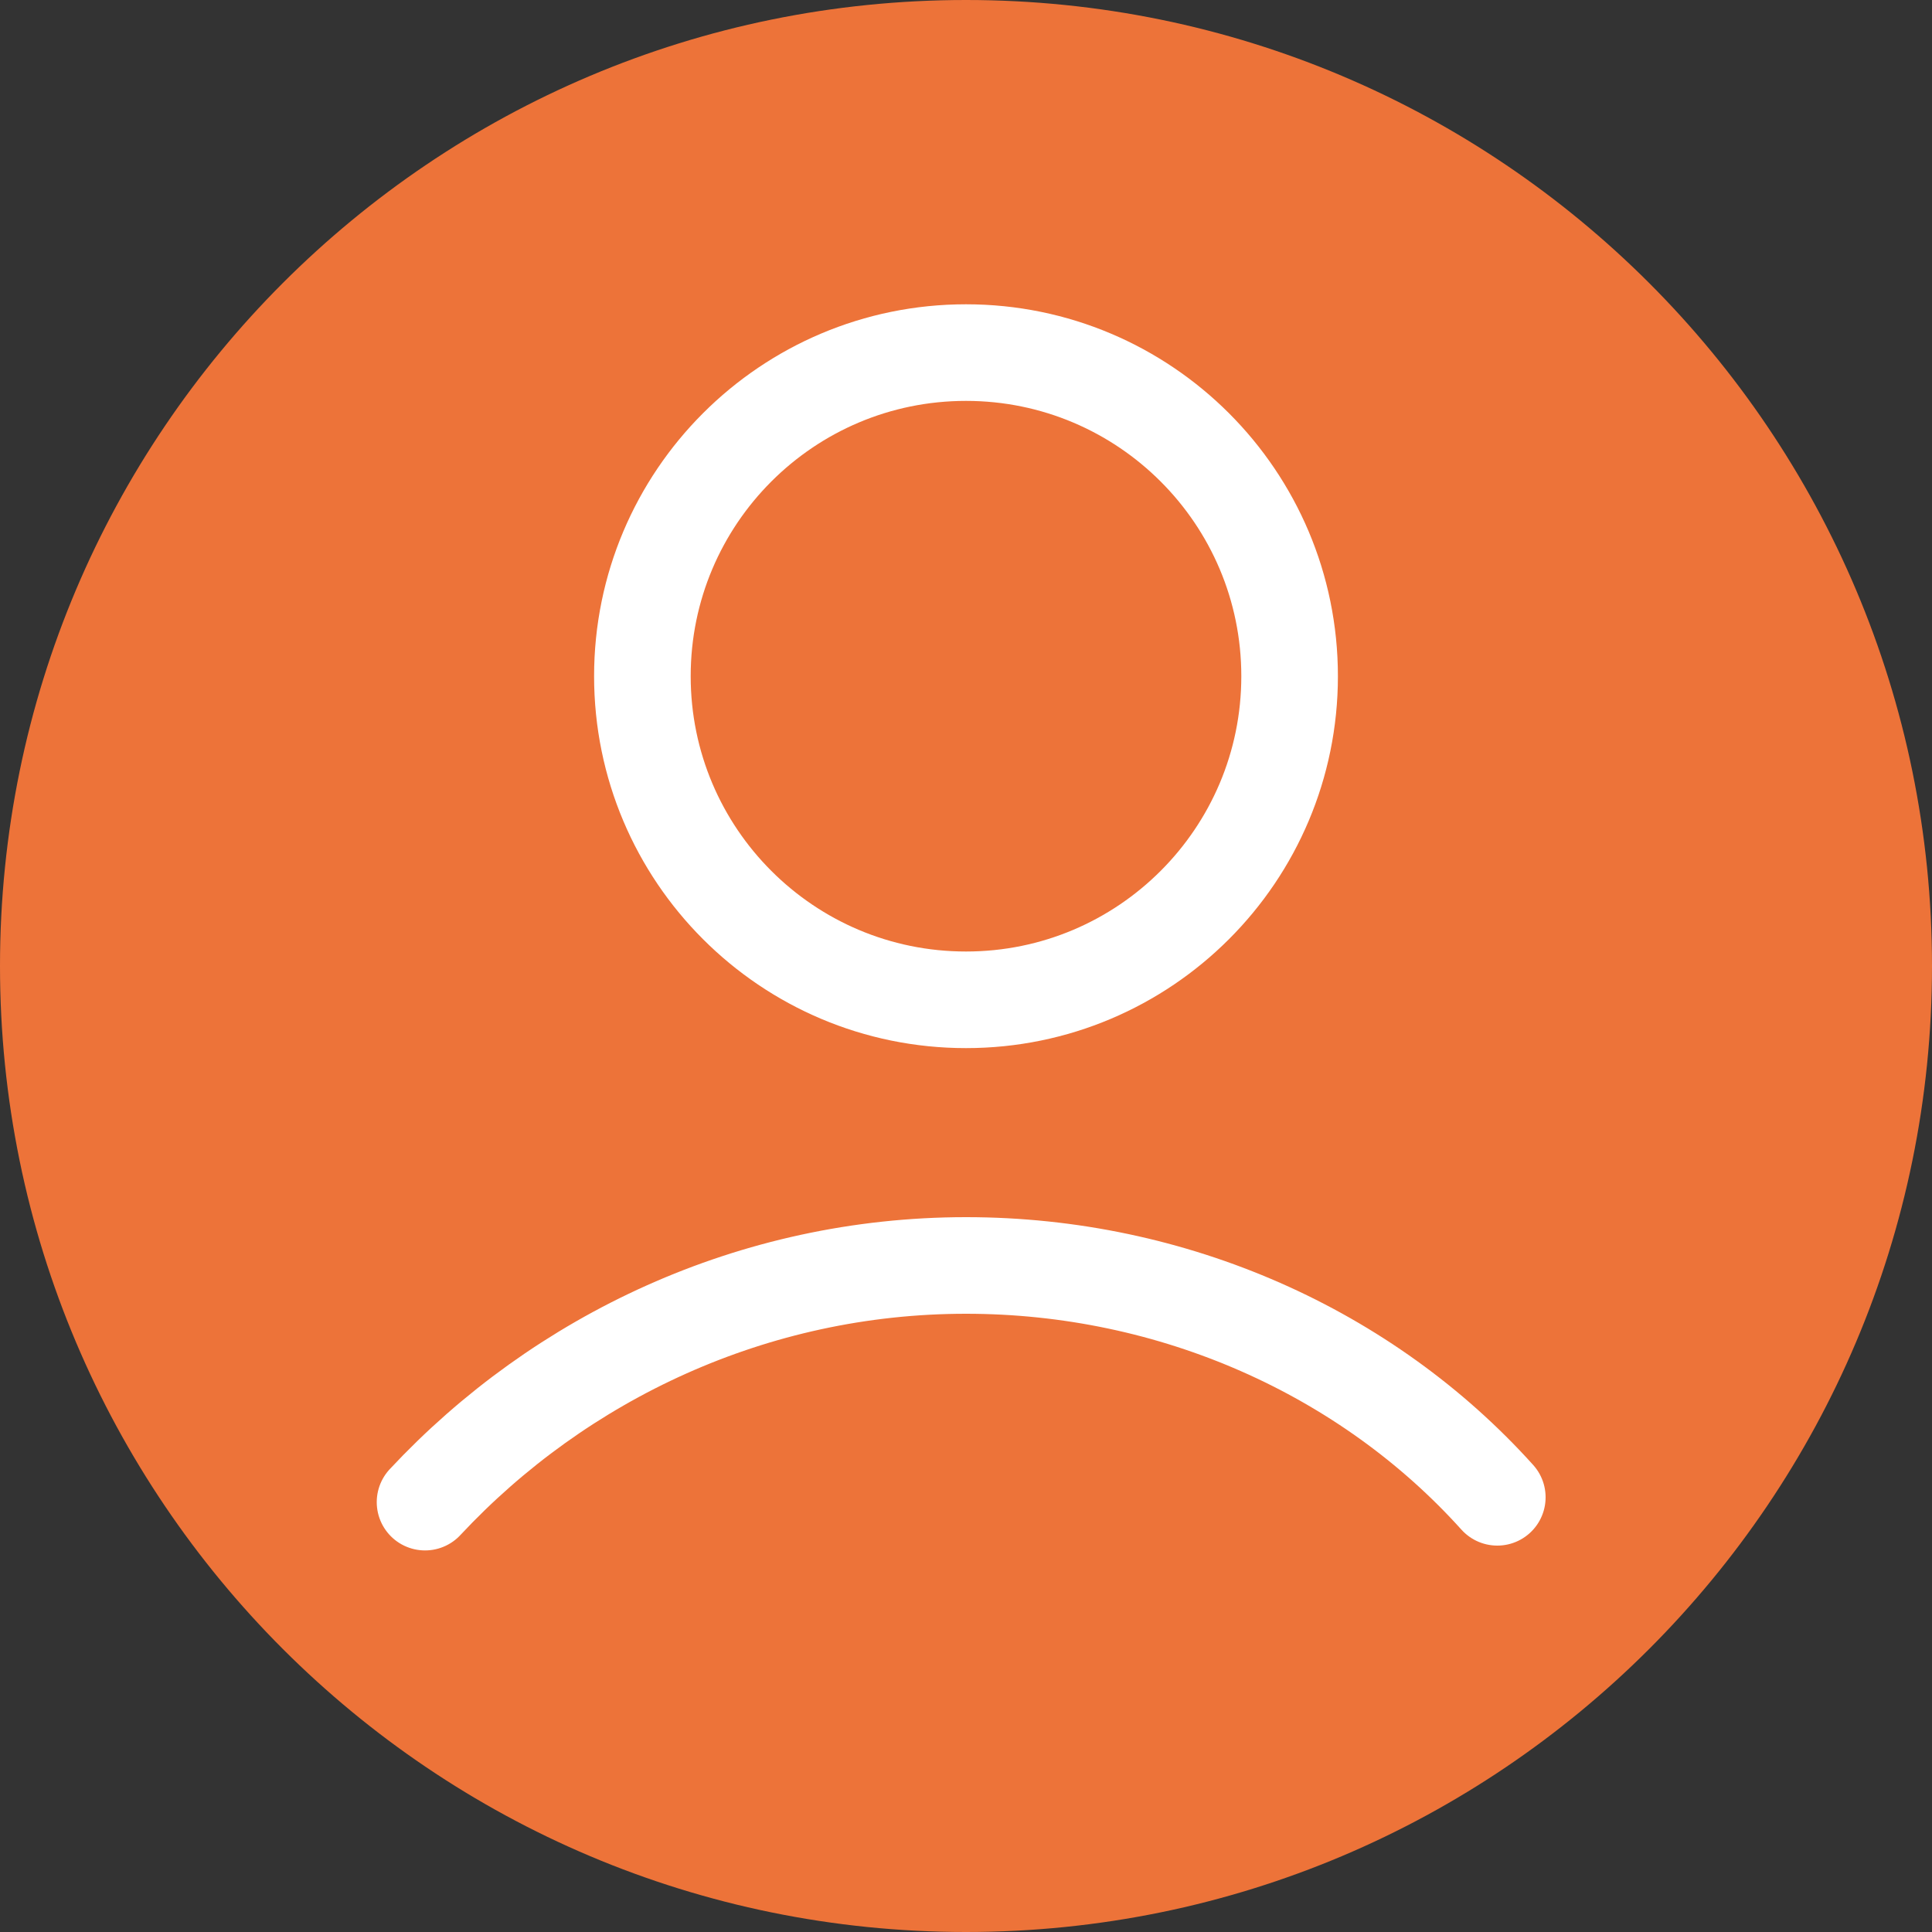
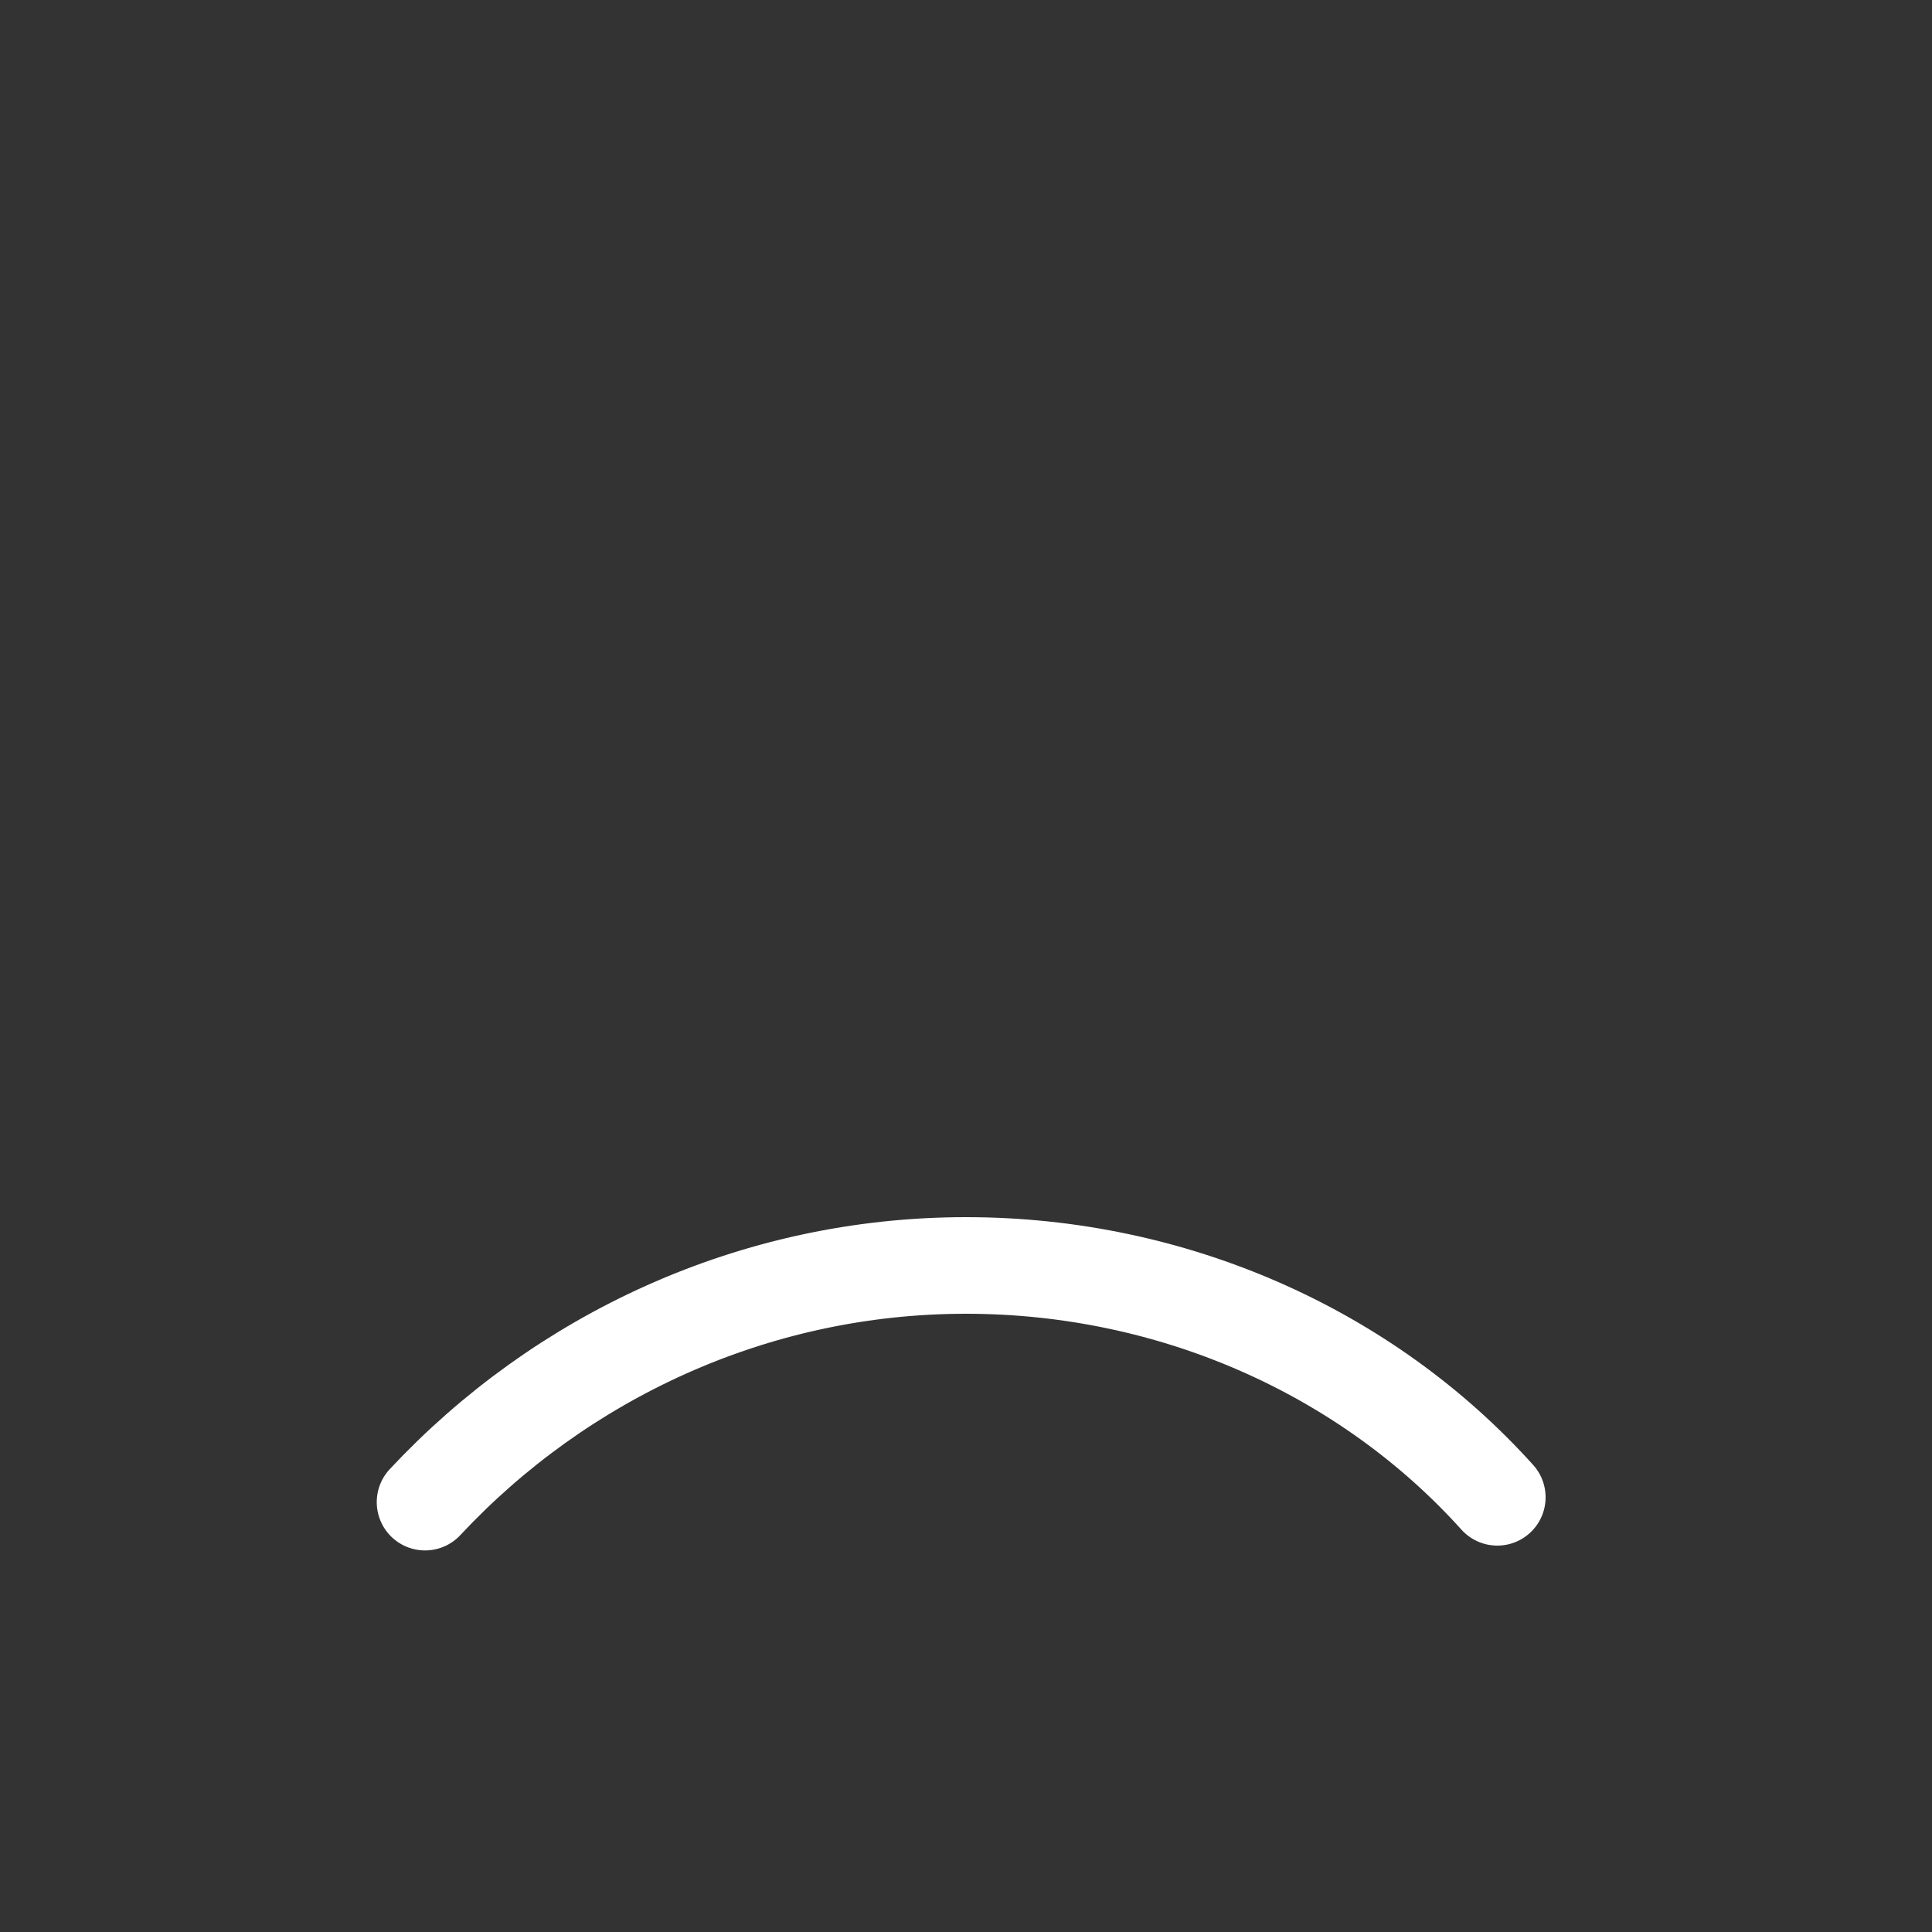
<svg xmlns="http://www.w3.org/2000/svg" width="40" height="40" viewBox="0 0 40 40" fill="none">
  <rect x="0" y="0" width="40" height="40" fill="#333333" stroke="none" />
-   <path d="M20 40C31.046 40 40 31.046 40 20C40 8.954 31.046 0 20 0C8.954 0 0 8.954 0 20C0 31.046 8.954 40 20 40Z" fill="#ED7339" />
-   <path d="M20 20.7C23.7 20.7 26.7 17.7 26.7 14C26.7 10.3 23.7 7.3 20 7.3C16.299 7.3 13.3 10.3 13.3 14C13.3 17.7 16.299 20.7 20 20.7Z" stroke="white" stroke-width="2" stroke-miterlimit="10" stroke-linecap="round" stroke-linejoin="round" />
  <path d="M8.8 31.1C11.6 28.1 15.6 26.2 20 26.2C24.3 26.2 28.3 28 31 31" stroke="white" stroke-width="2" stroke-miterlimit="10" stroke-linecap="round" stroke-linejoin="round" />
</svg>